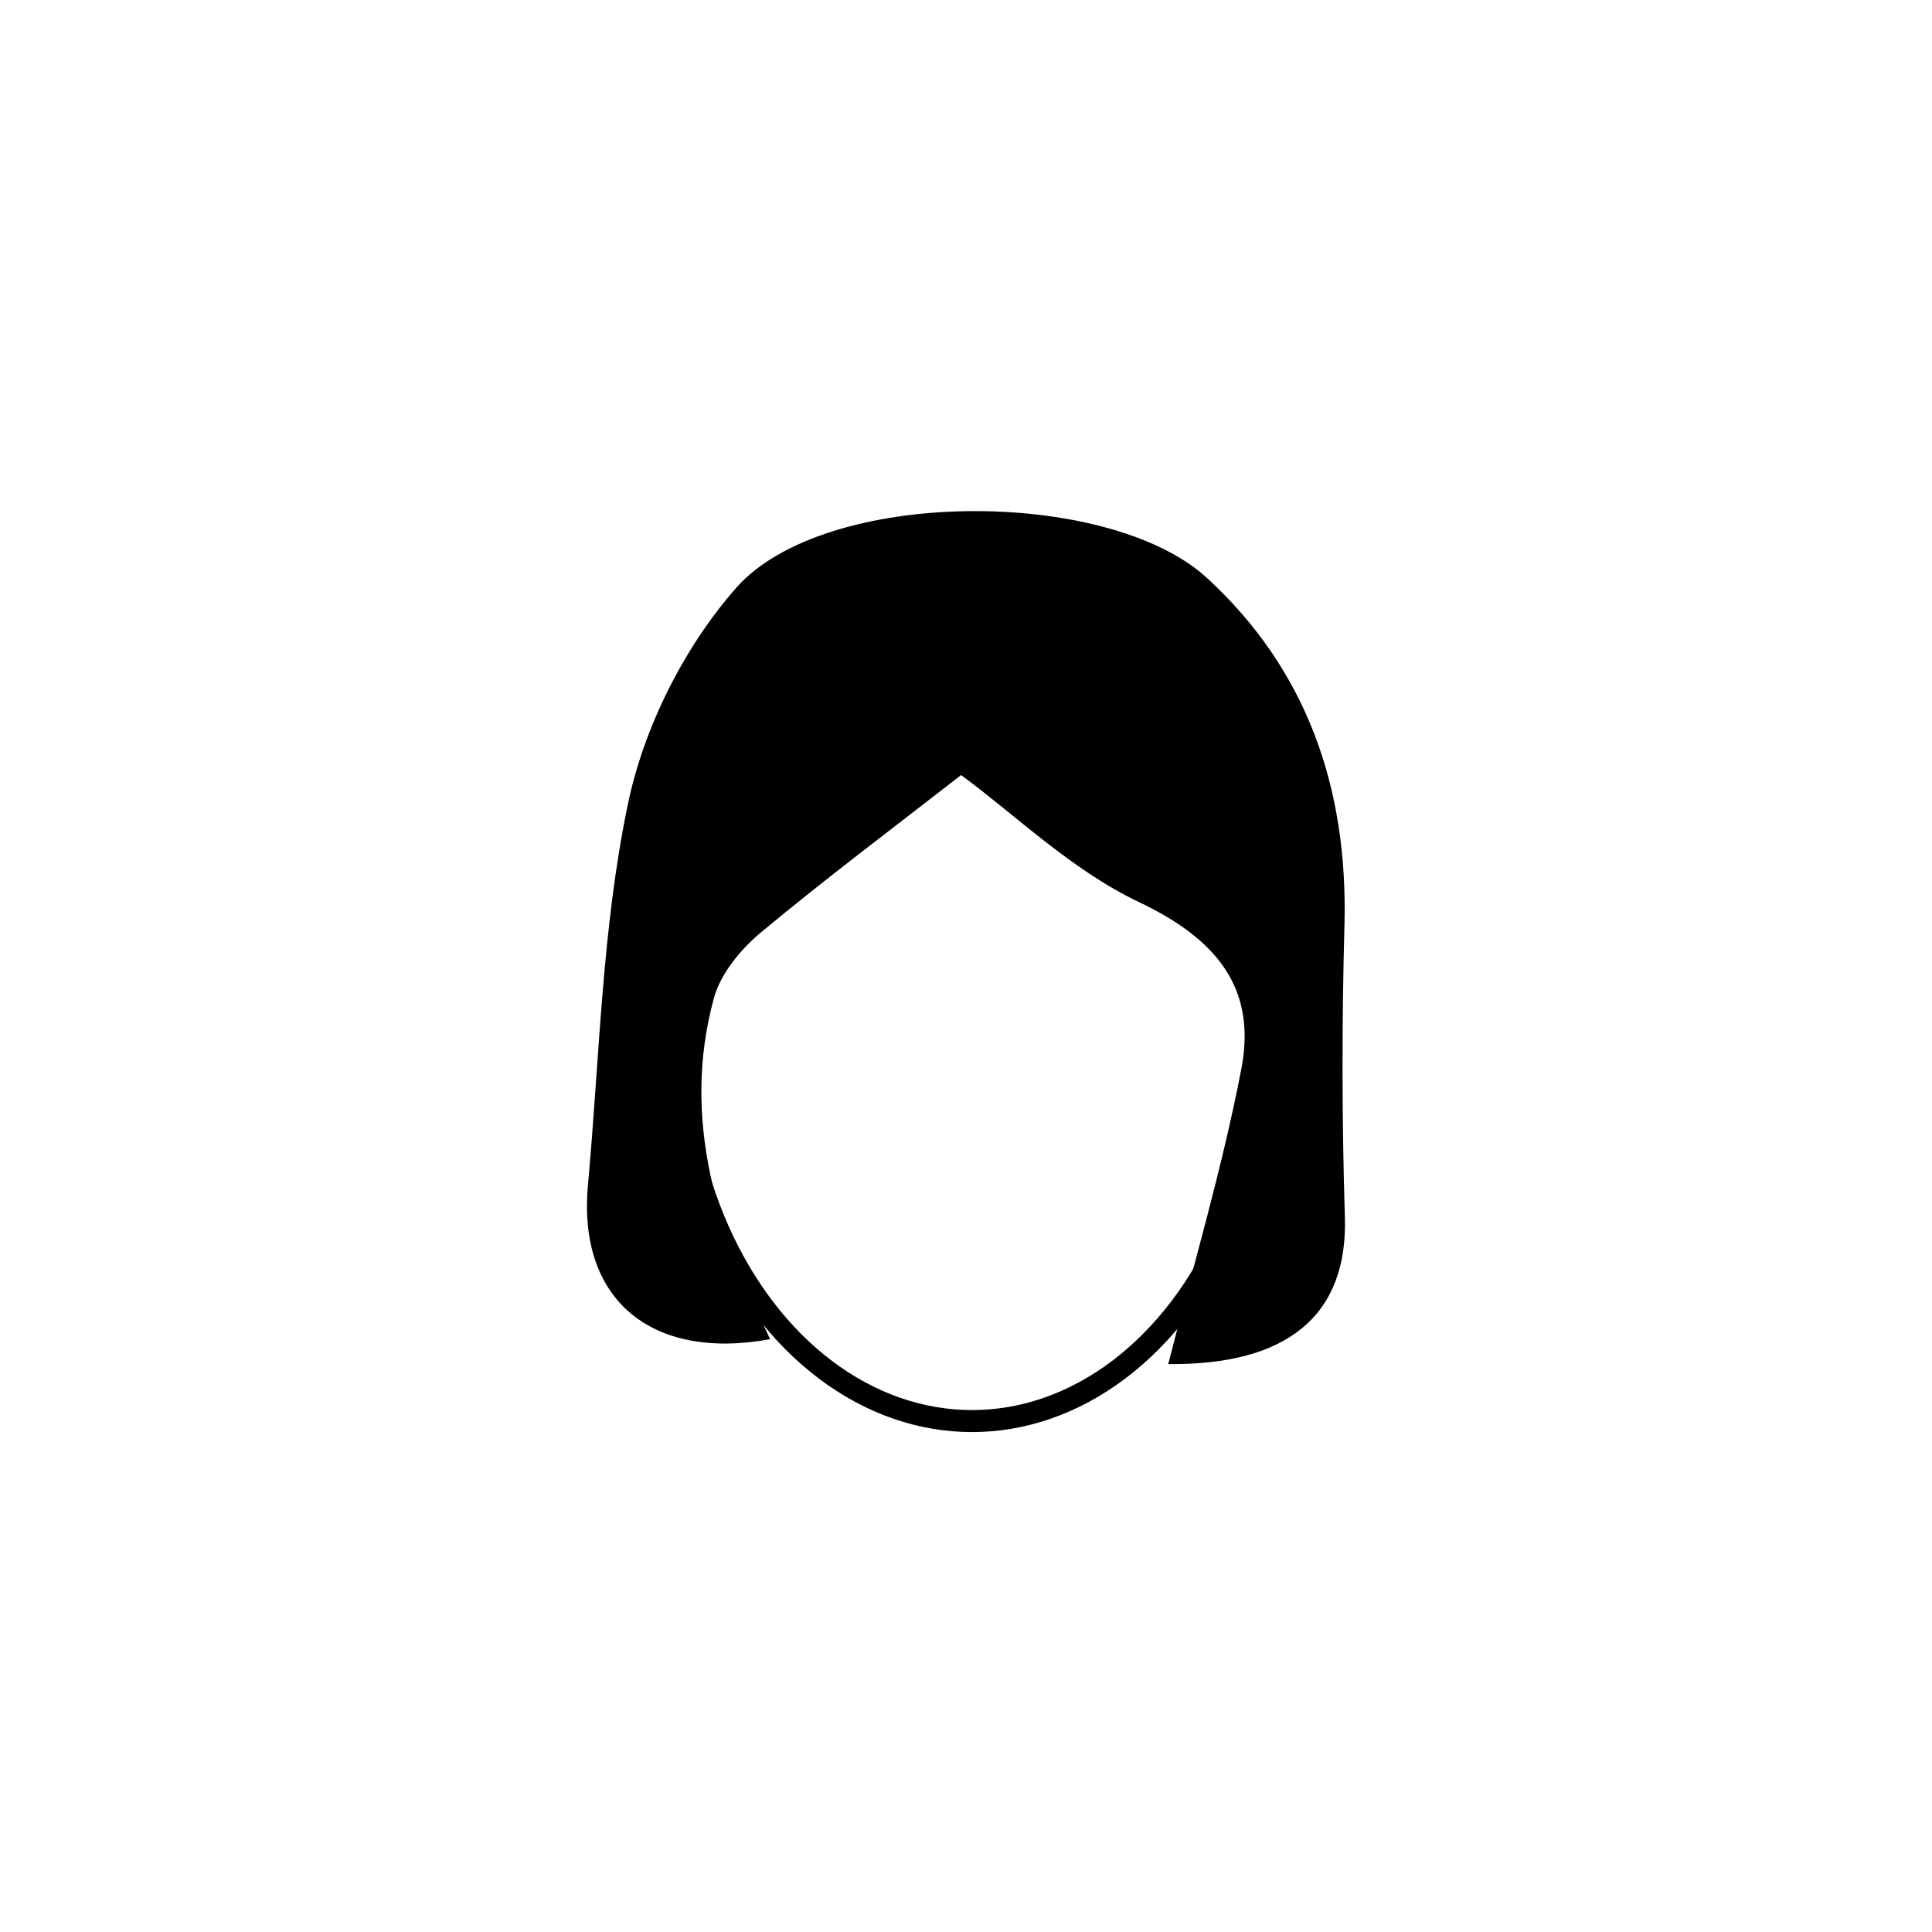
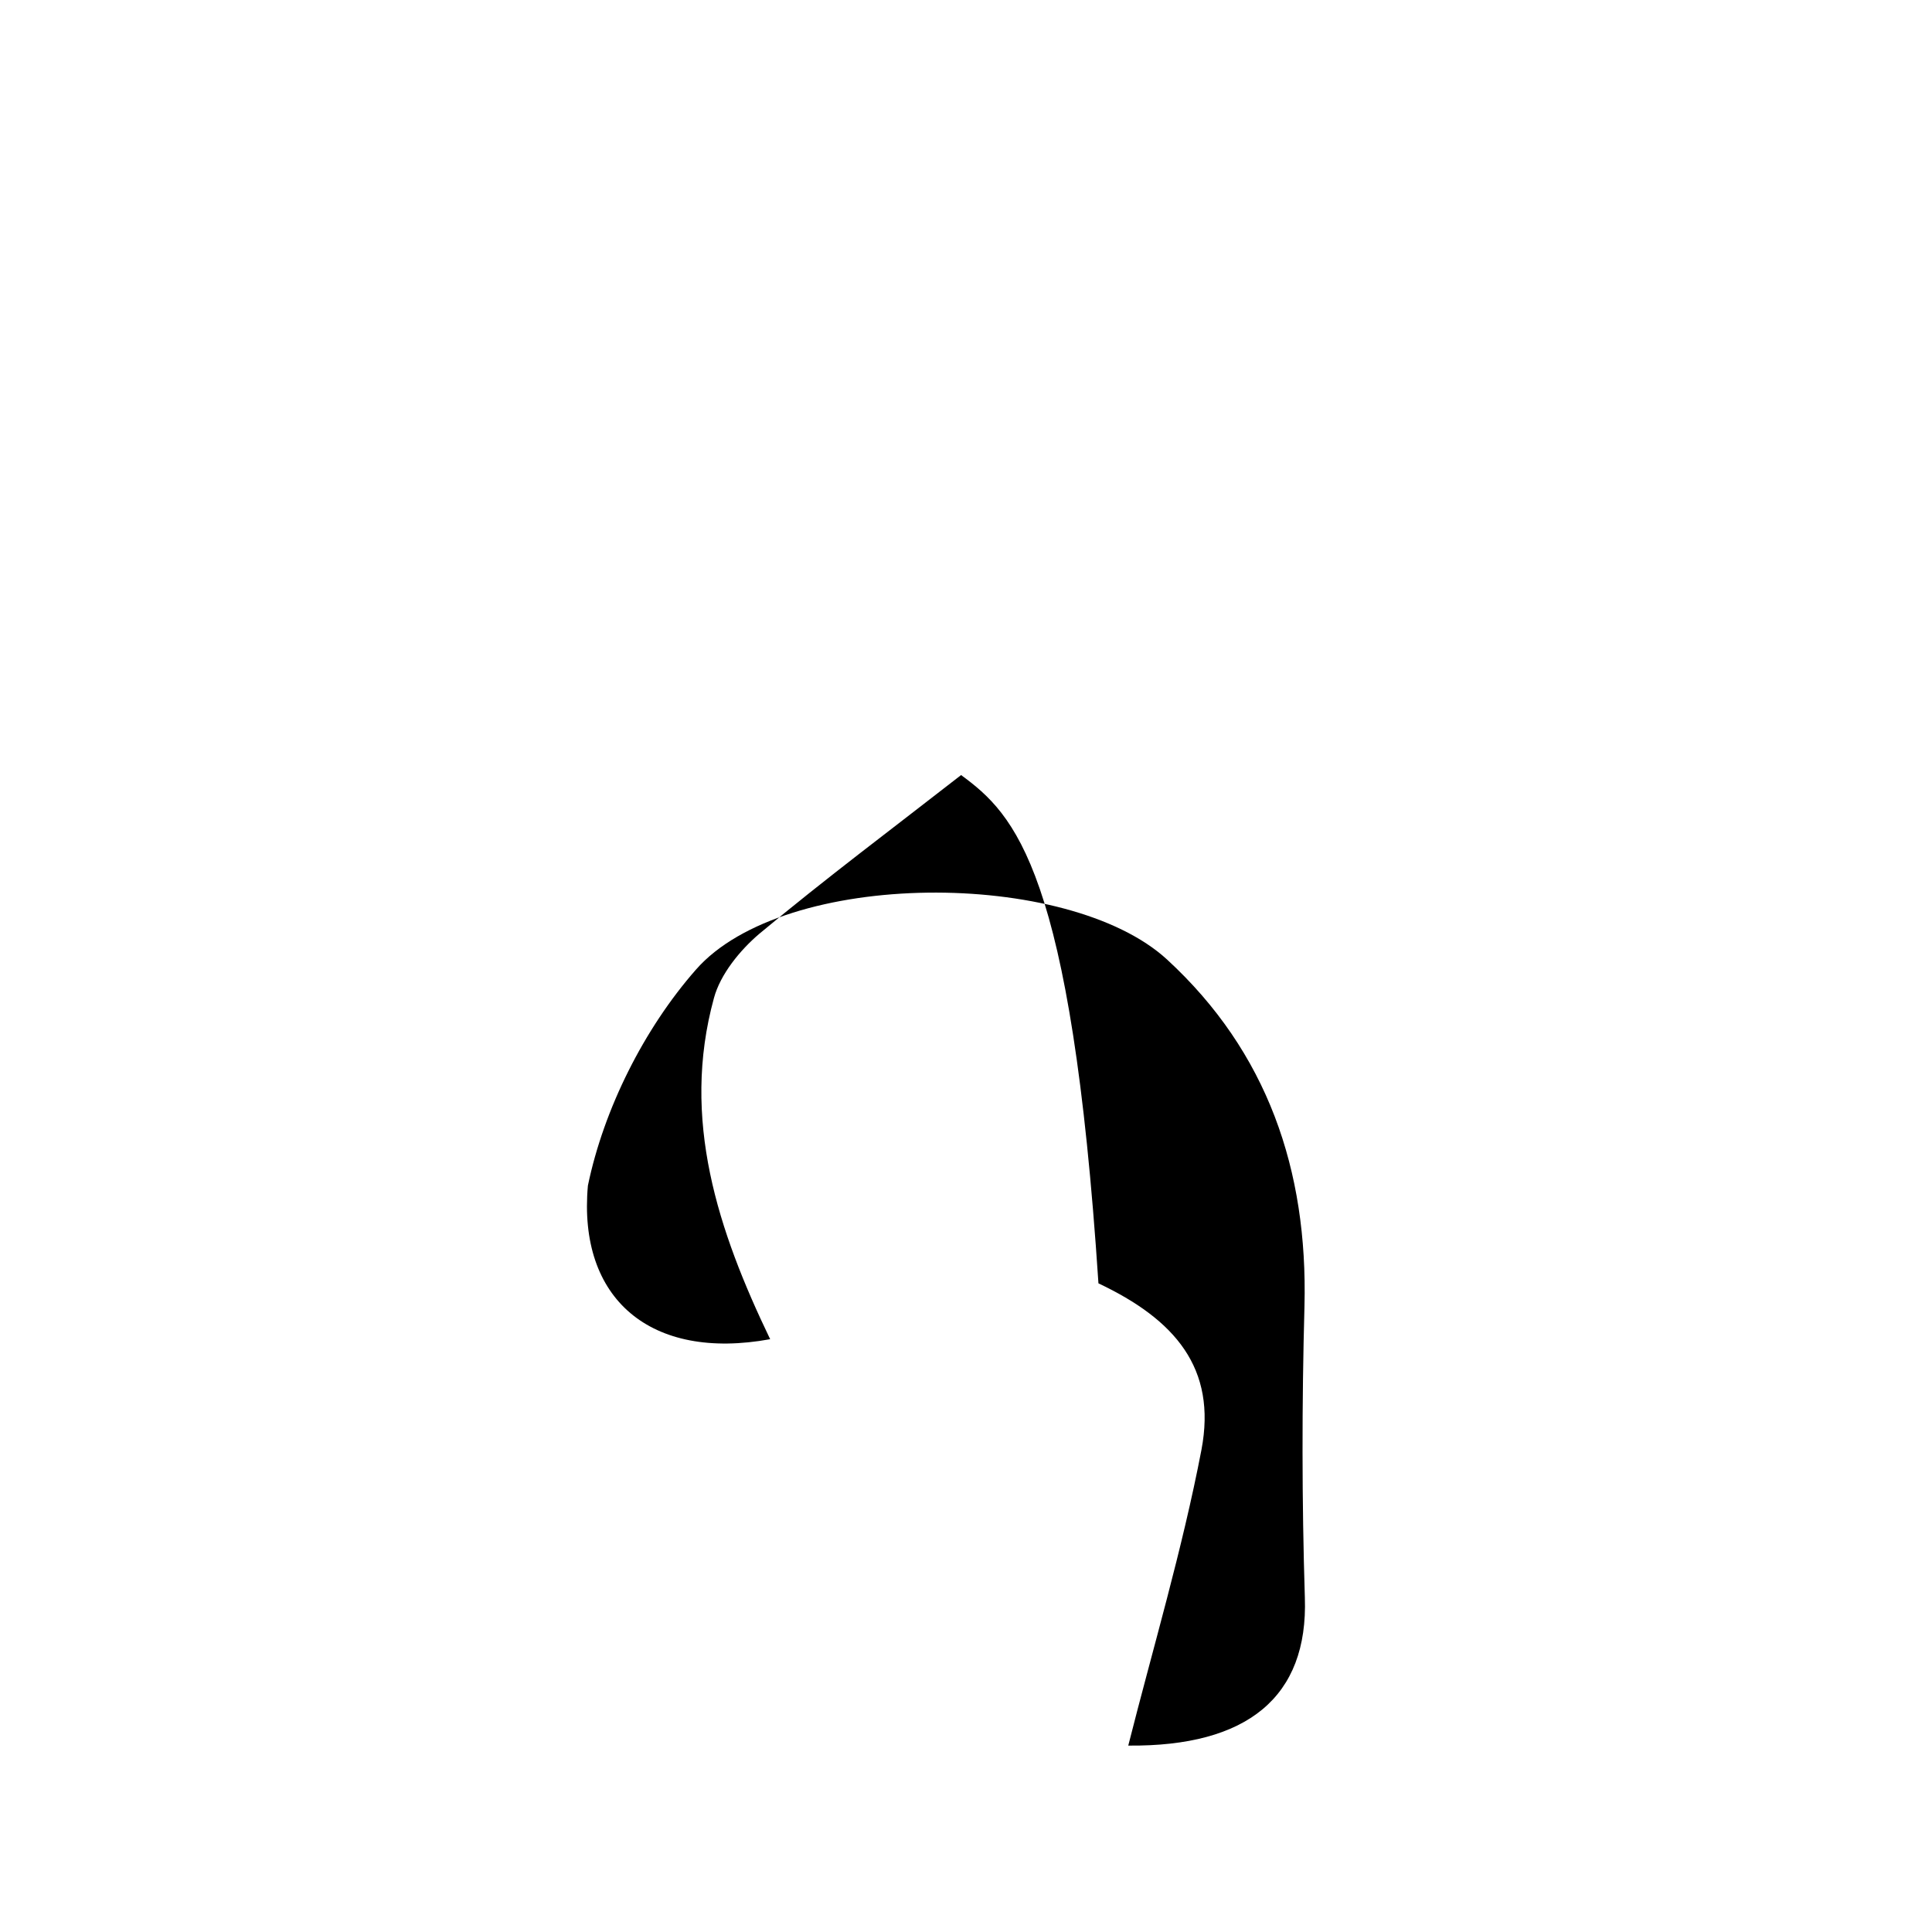
<svg xmlns="http://www.w3.org/2000/svg" id="Layer_1" style="enable-background:new 0 0 512 512;" version="1.1" viewBox="0 0 512 512" xml:space="preserve">
  <style type="text/css">
	.st0{fill:none;stroke:#000000;stroke-width:5.83;stroke-miterlimit:10;}
</style>
  <g id="XMLID_124_">
-     <path d="M254.7,205.4c-17.7,13.8-35.9,27.4-53.4,42c-5.2,4.4-10.4,10.8-12.1,17.1c-8.8,32.1,1.1,61.7,14.9,90.4   c-31.7,5.8-51-10.7-48.3-40.7c3.1-33.8,3.7-68.1,10.6-101.1c4.2-20.3,14.9-41.6,28.6-57.2c23.4-26.8,98.7-26.8,124.9-2.7   c26.6,24.5,37.3,55.8,36.4,91.8c-0.7,25.8-0.7,51.6,0.1,77.3c0.9,26.3-15.2,39.5-46.8,39.2c6.5-25.7,14.3-51.8,19.4-78.4   c4.1-21.6-7-34.5-27.3-44.1C283.9,230.5,269,215.9,254.7,205.4z" id="XMLID_95_" />
-     <ellipse class="st0" cx="257.6" cy="275.1" id="XMLID_37_" rx="77.7" ry="101.5" />
+     <path d="M254.7,205.4c-17.7,13.8-35.9,27.4-53.4,42c-5.2,4.4-10.4,10.8-12.1,17.1c-8.8,32.1,1.1,61.7,14.9,90.4   c-31.7,5.8-51-10.7-48.3-40.7c4.2-20.3,14.9-41.6,28.6-57.2c23.4-26.8,98.7-26.8,124.9-2.7   c26.6,24.5,37.3,55.8,36.4,91.8c-0.7,25.8-0.7,51.6,0.1,77.3c0.9,26.3-15.2,39.5-46.8,39.2c6.5-25.7,14.3-51.8,19.4-78.4   c4.1-21.6-7-34.5-27.3-44.1C283.9,230.5,269,215.9,254.7,205.4z" id="XMLID_95_" />
  </g>
</svg>